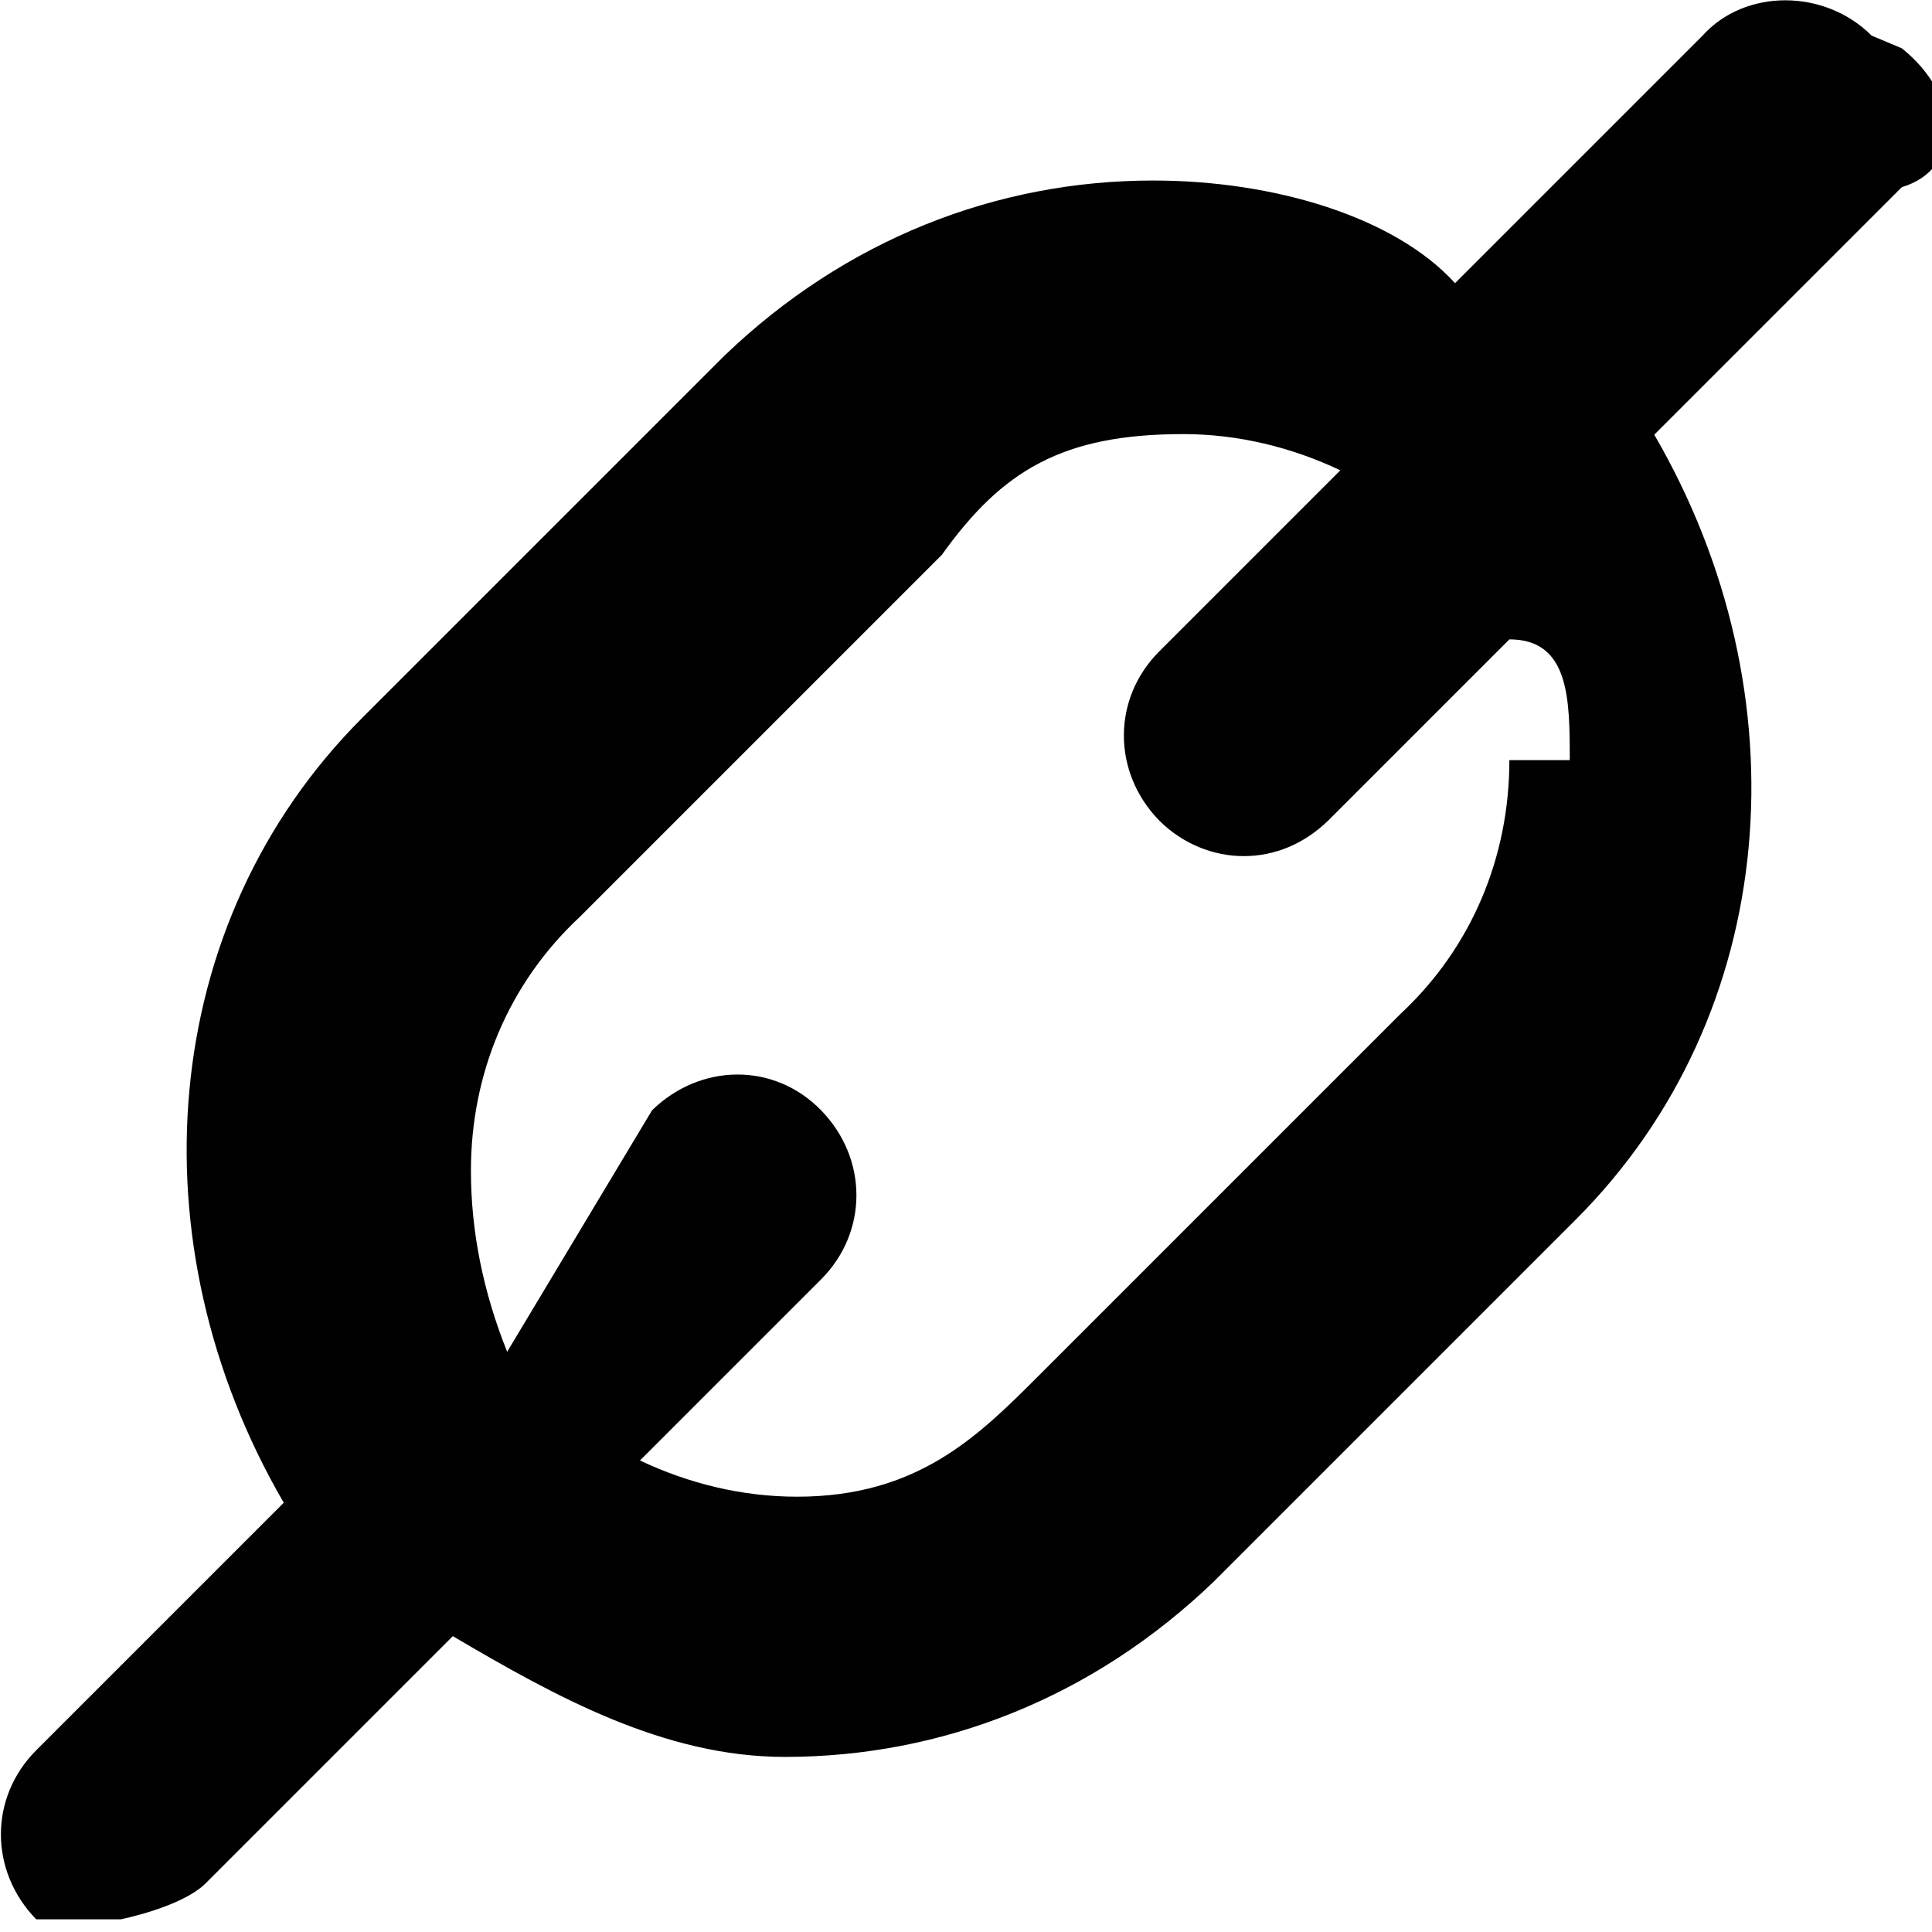
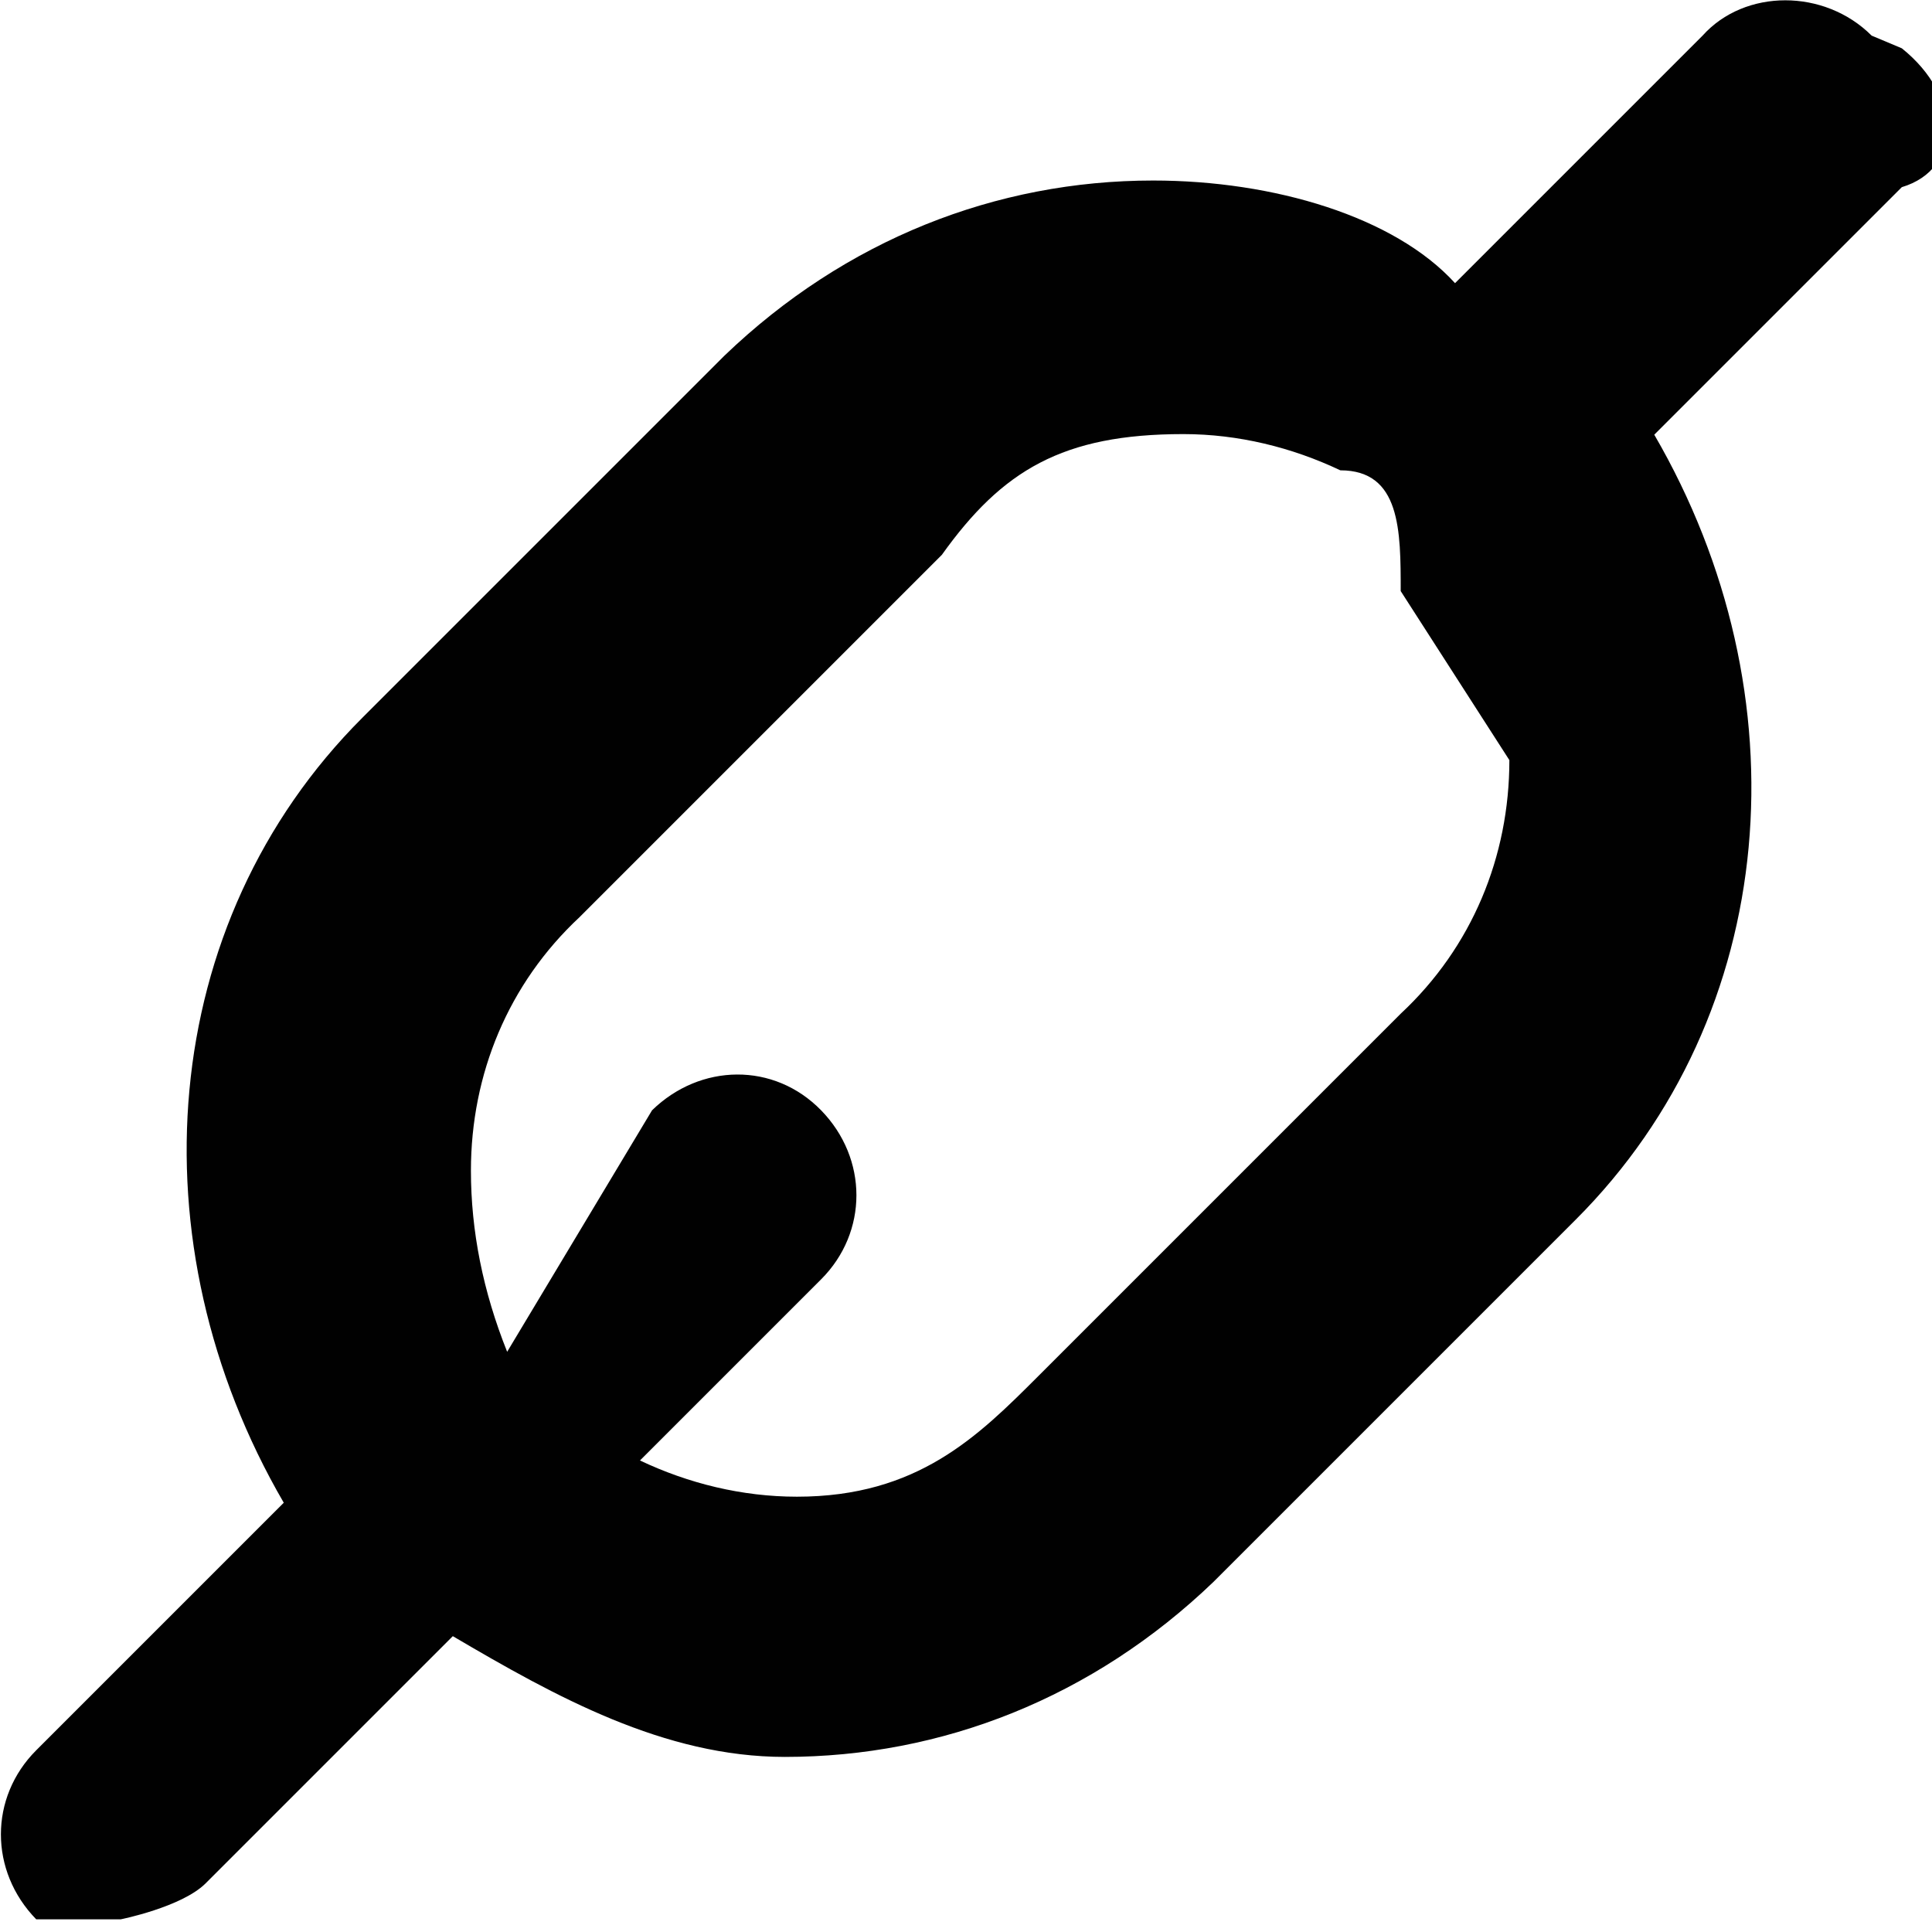
<svg xmlns="http://www.w3.org/2000/svg" style="enable-background:new 0 0 32 32" xml:space="preserve" height="32px" width="32px" version="1.1" y="0px" x="0px" viewBox="0 0 32 32">
-   <path d="m31 0.59c-0.78-0.78-2.1-0.78-2.8 0l-4.1 4.1c-1-1.1-3-1.7-5-1.7-2.6 0-5.1 0.98-7.1 2.9l-6 6c-3.4 3.4-3.8 8.7-1.3 13l-4.1 4.1c-0.78 0.78-0.78 2 0 2.8h1.4s1-0.2 1.4-0.59l4.1-4.1c1.7 1 3.5 2 5.5 2 2.6 0 5.1-0.98 7.1-2.9l6-6c3.4-3.4 3.8-8.7 1.3-13l4.1-4.1c1-0.3 1-1.5 0-2.3zm-6 12c0 1.6-0.62 3.1-1.8 4.2l-6 6c-1 1-2 2-4 2-0.91 0-1.8-0.22-2.6-0.6l3-3c0.78-0.78 0.78-2 0-2.8s-2-0.78-2.8 0l-2.4 4c-0.4-1-0.6-2-0.6-3 0-1.6 0.62-3.1 1.8-4.2l6-6c1-1.4 2-2 4-2 0.91 0 1.8 0.22 2.6 0.6l-3 3c-0.78 0.78-0.78 2 0 2.8 0.39 0.39 0.9 0.59 1.4 0.59 0.51 0 1-0.2 1.4-0.59l3-3c1 0 1 1 1 2z" fill="#010101" />
+   <path d="m31 0.59c-0.78-0.78-2.1-0.78-2.8 0l-4.1 4.1c-1-1.1-3-1.7-5-1.7-2.6 0-5.1 0.98-7.1 2.9l-6 6c-3.4 3.4-3.8 8.7-1.3 13l-4.1 4.1c-0.78 0.78-0.78 2 0 2.8h1.4s1-0.2 1.4-0.59l4.1-4.1c1.7 1 3.5 2 5.5 2 2.6 0 5.1-0.98 7.1-2.9l6-6c3.4-3.4 3.8-8.7 1.3-13l4.1-4.1c1-0.3 1-1.5 0-2.3zm-6 12c0 1.6-0.62 3.1-1.8 4.2l-6 6c-1 1-2 2-4 2-0.91 0-1.8-0.22-2.6-0.6l3-3c0.78-0.78 0.78-2 0-2.8s-2-0.78-2.8 0l-2.4 4c-0.4-1-0.6-2-0.6-3 0-1.6 0.62-3.1 1.8-4.2l6-6c1-1.4 2-2 4-2 0.91 0 1.8 0.22 2.6 0.6l-3 3l3-3c1 0 1 1 1 2z" fill="#010101" />
</svg>